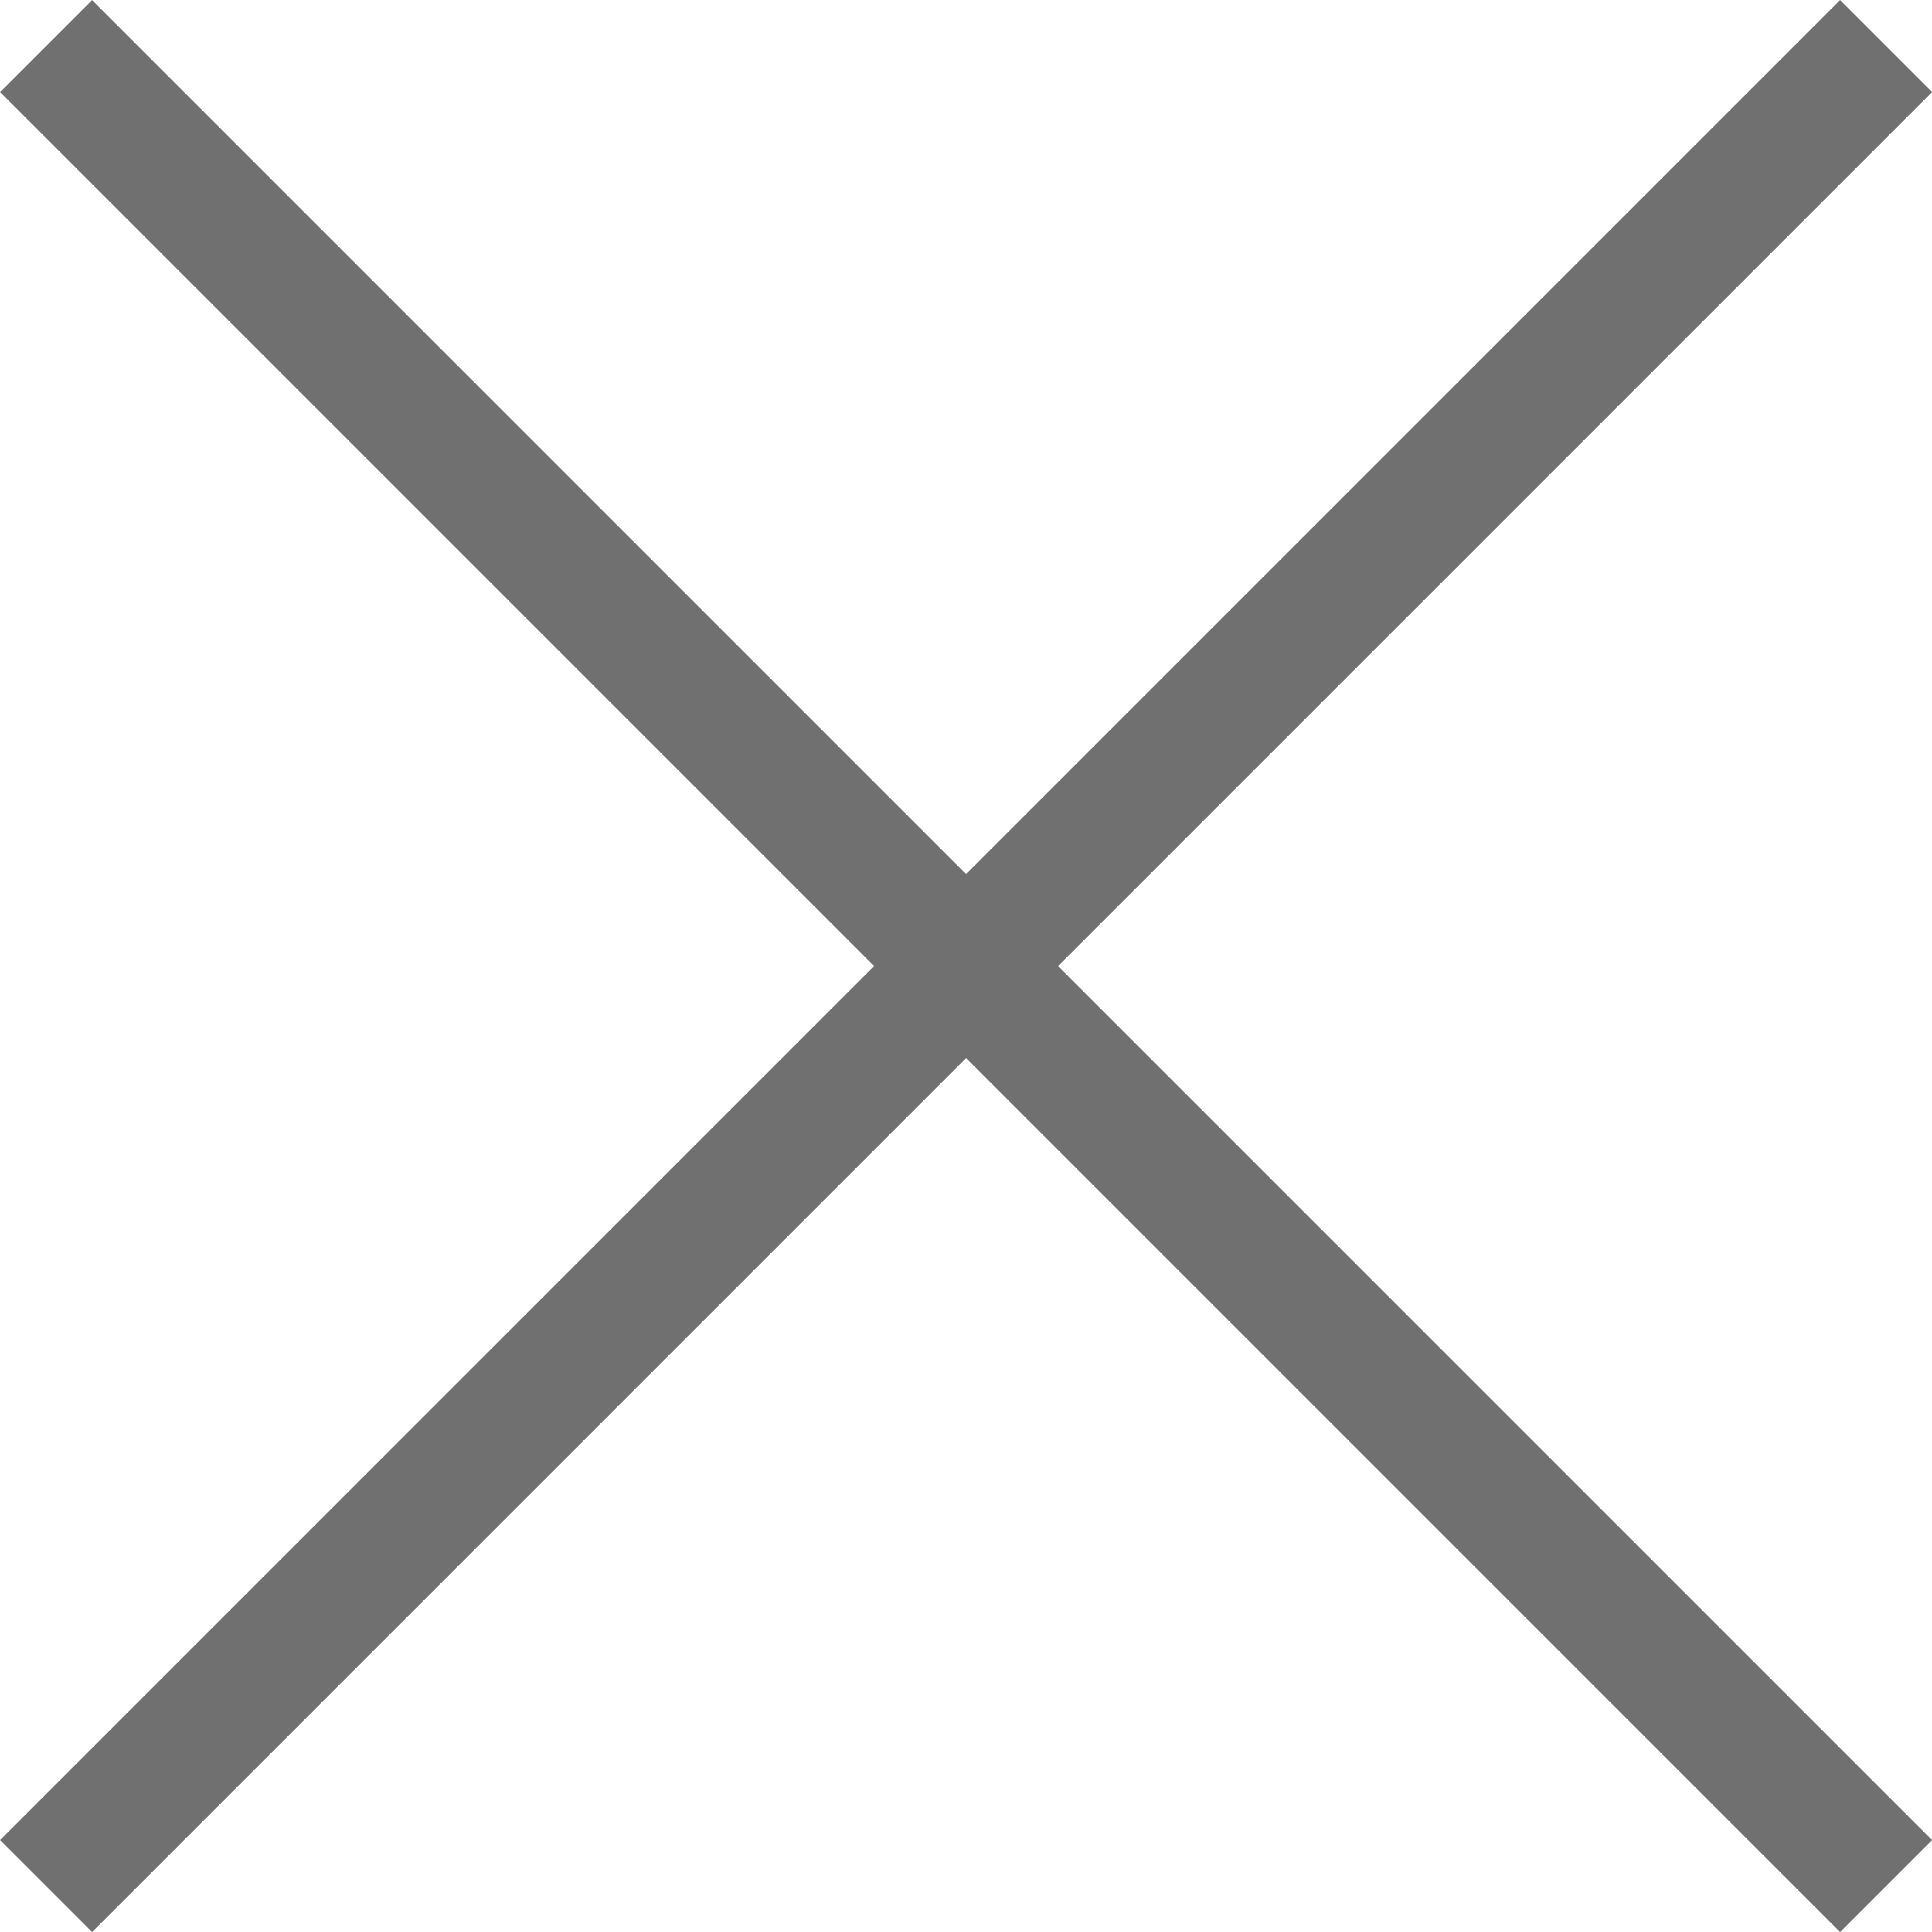
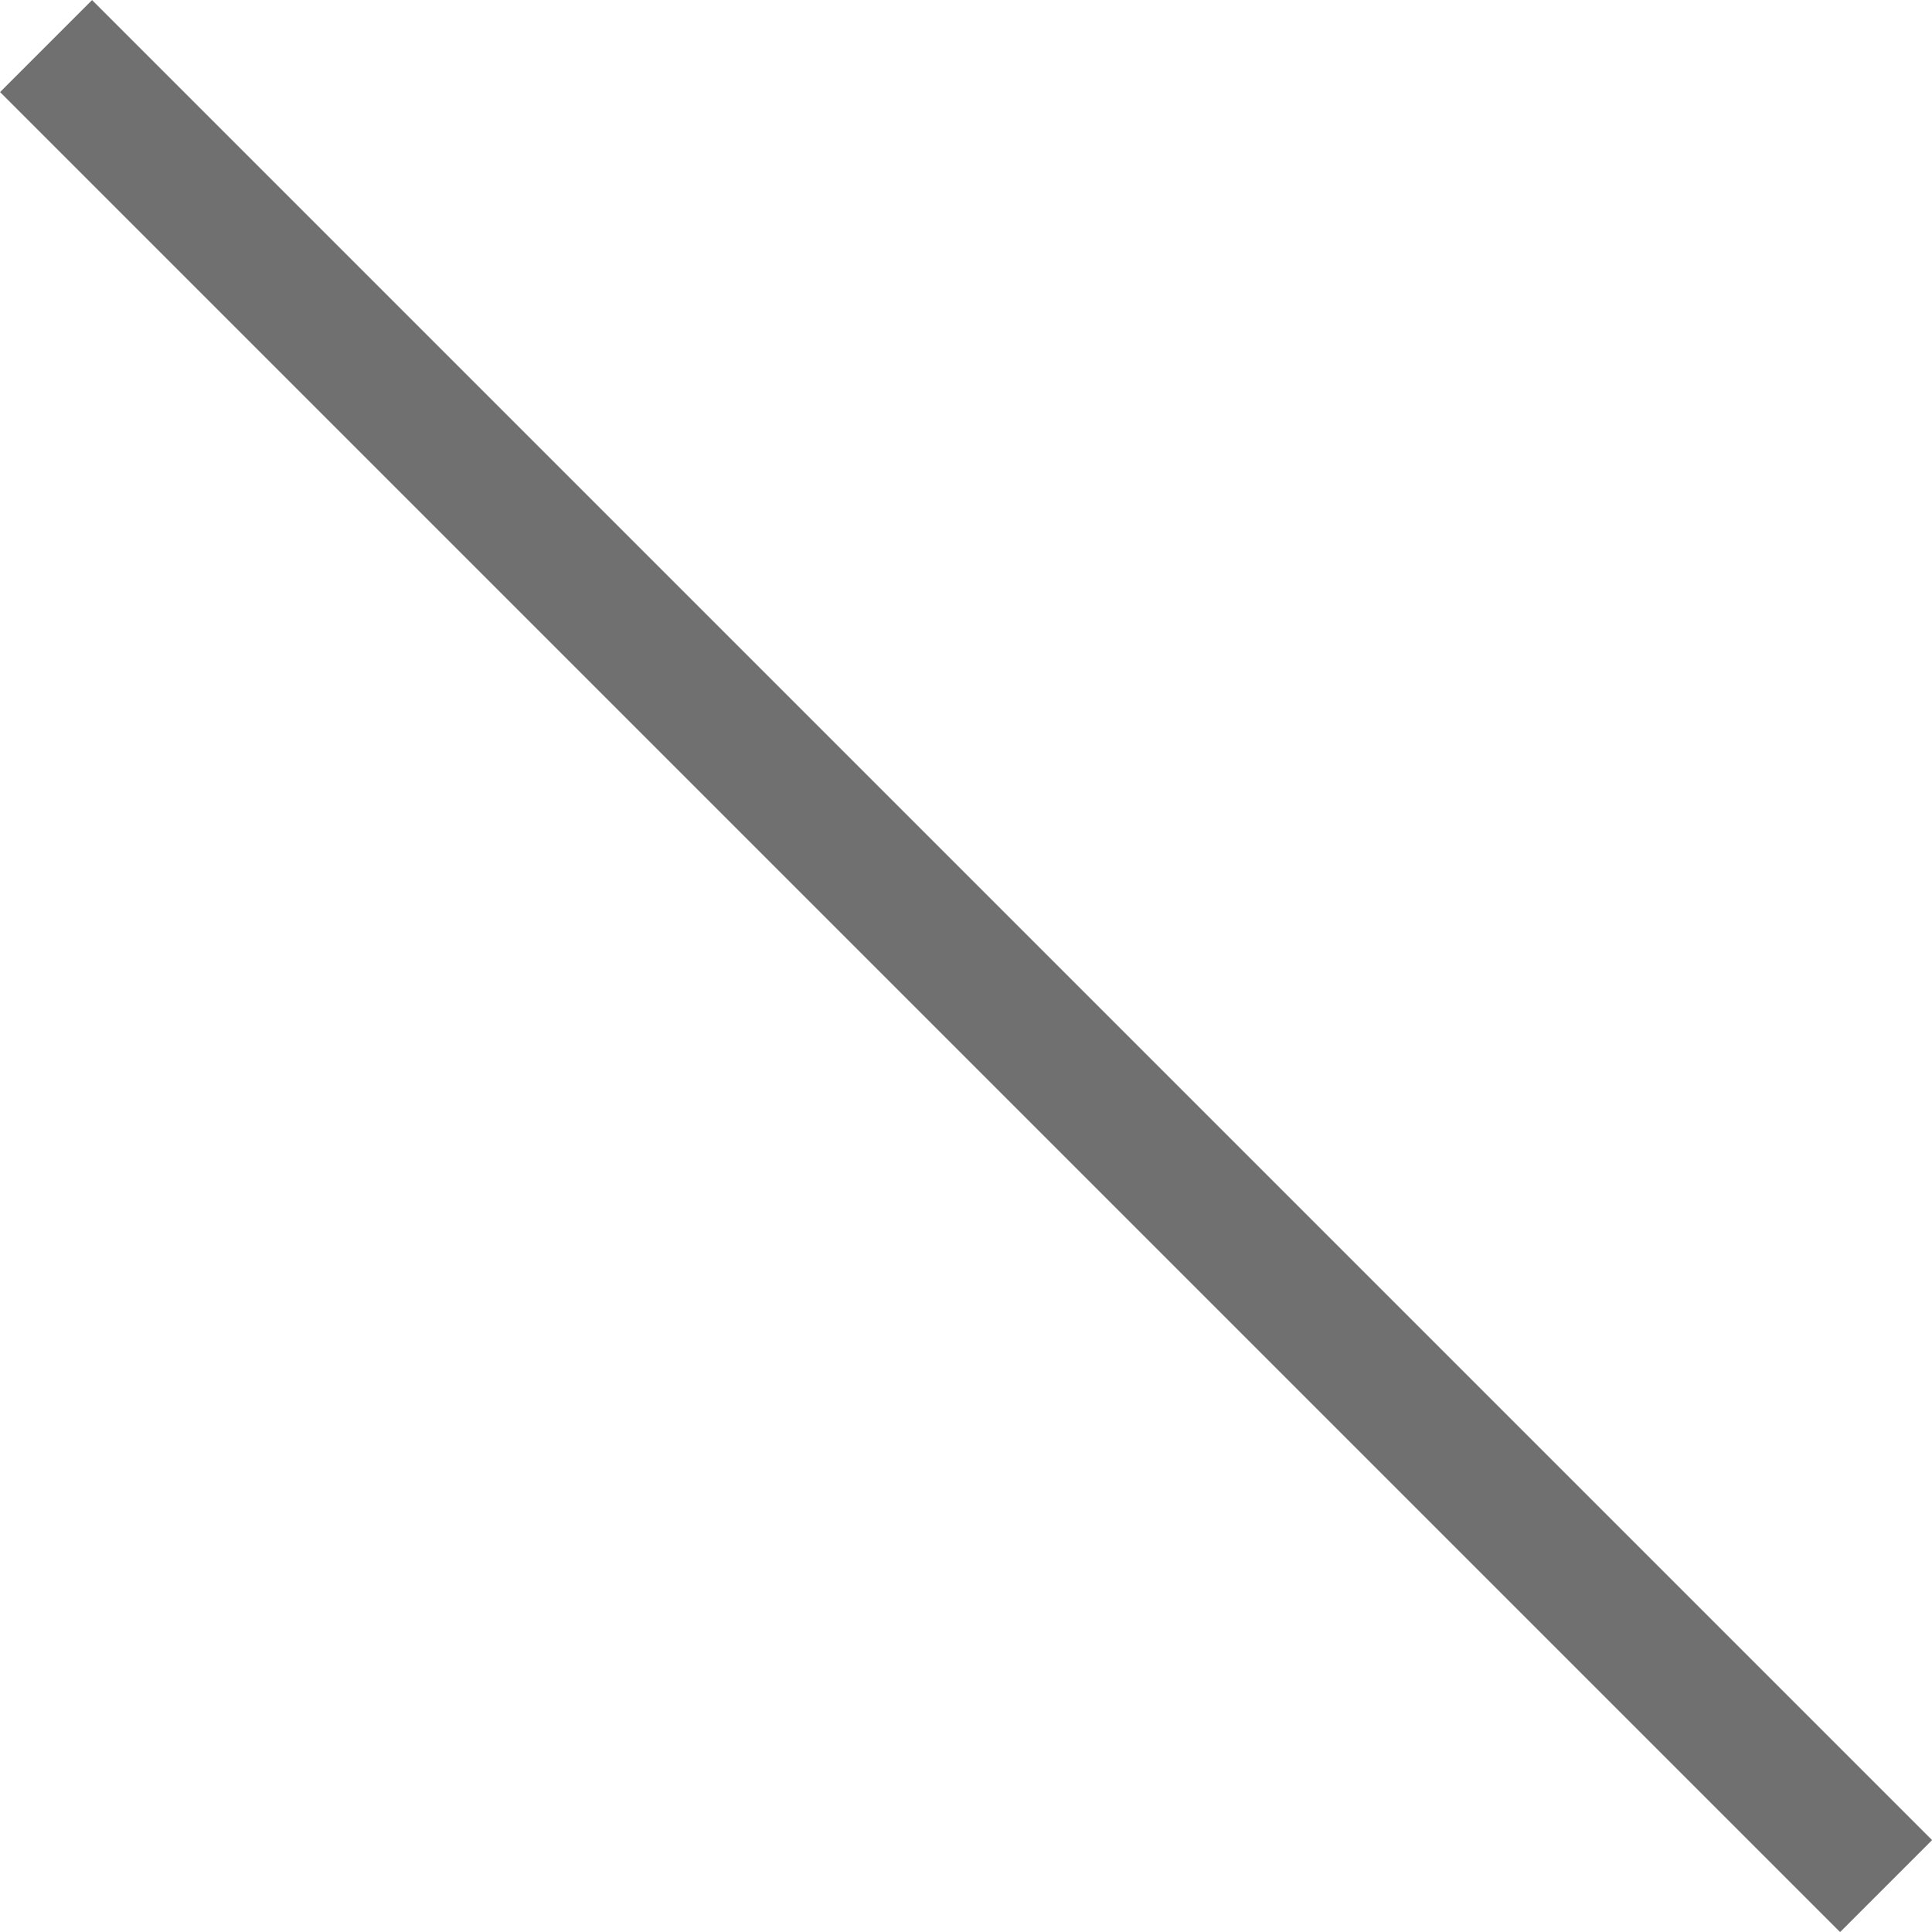
<svg xmlns="http://www.w3.org/2000/svg" width="14.849" height="14.849" viewBox="0 0 14.849 14.849">
  <g id="Group_757" data-name="Group 757" transform="translate(-1482.075 -337.075)">
-     <line id="Line_167" data-name="Line 167" x2="20" transform="translate(1482.429 351.571) rotate(-45)" fill="none" stroke="#707070" stroke-width="1" />
    <line id="Line_168" data-name="Line 168" y2="20" transform="translate(1482.429 337.429) rotate(-45)" fill="none" stroke="#707070" stroke-width="1" />
  </g>
</svg>